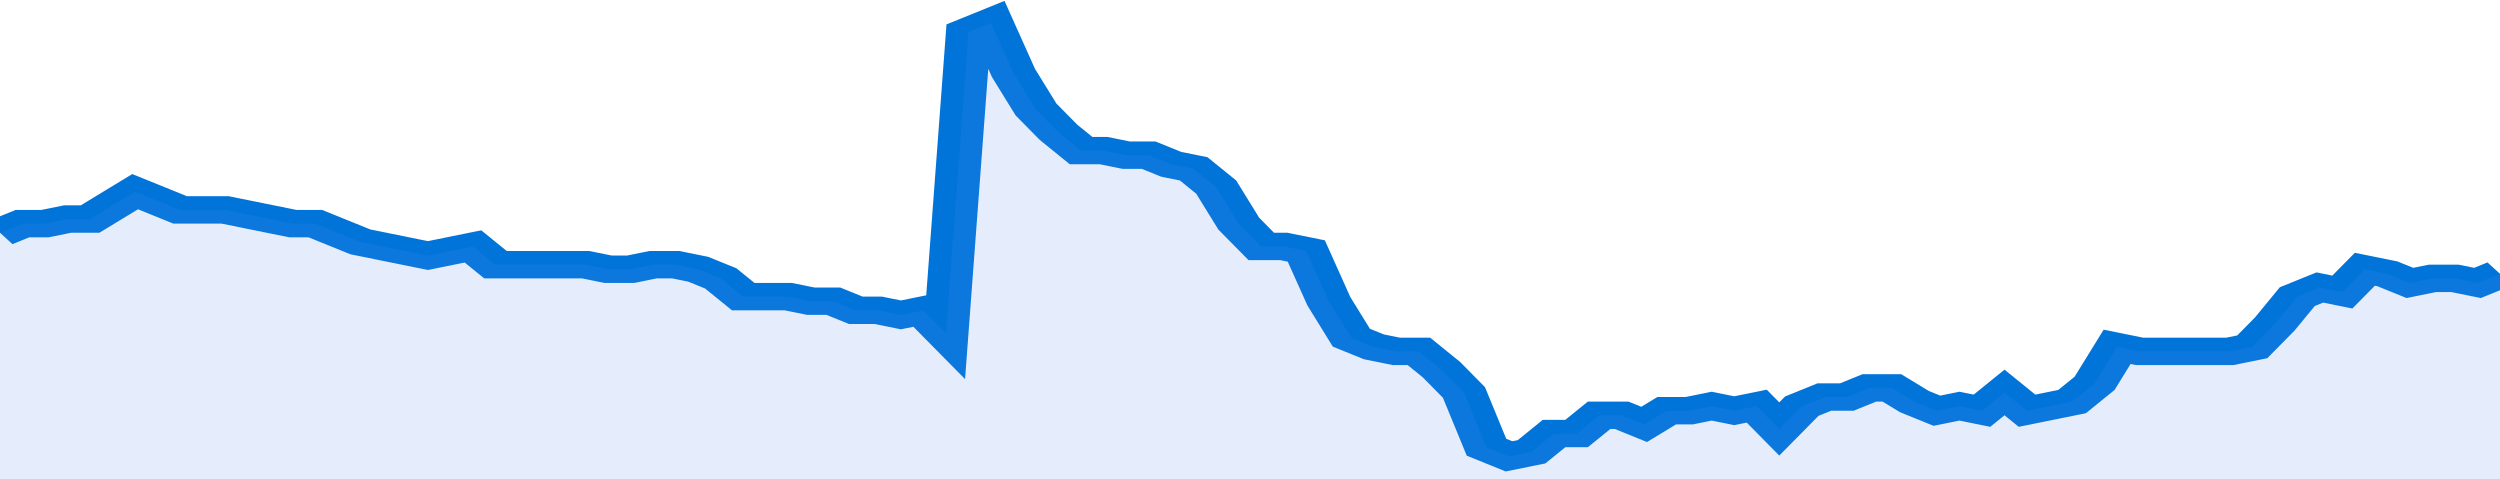
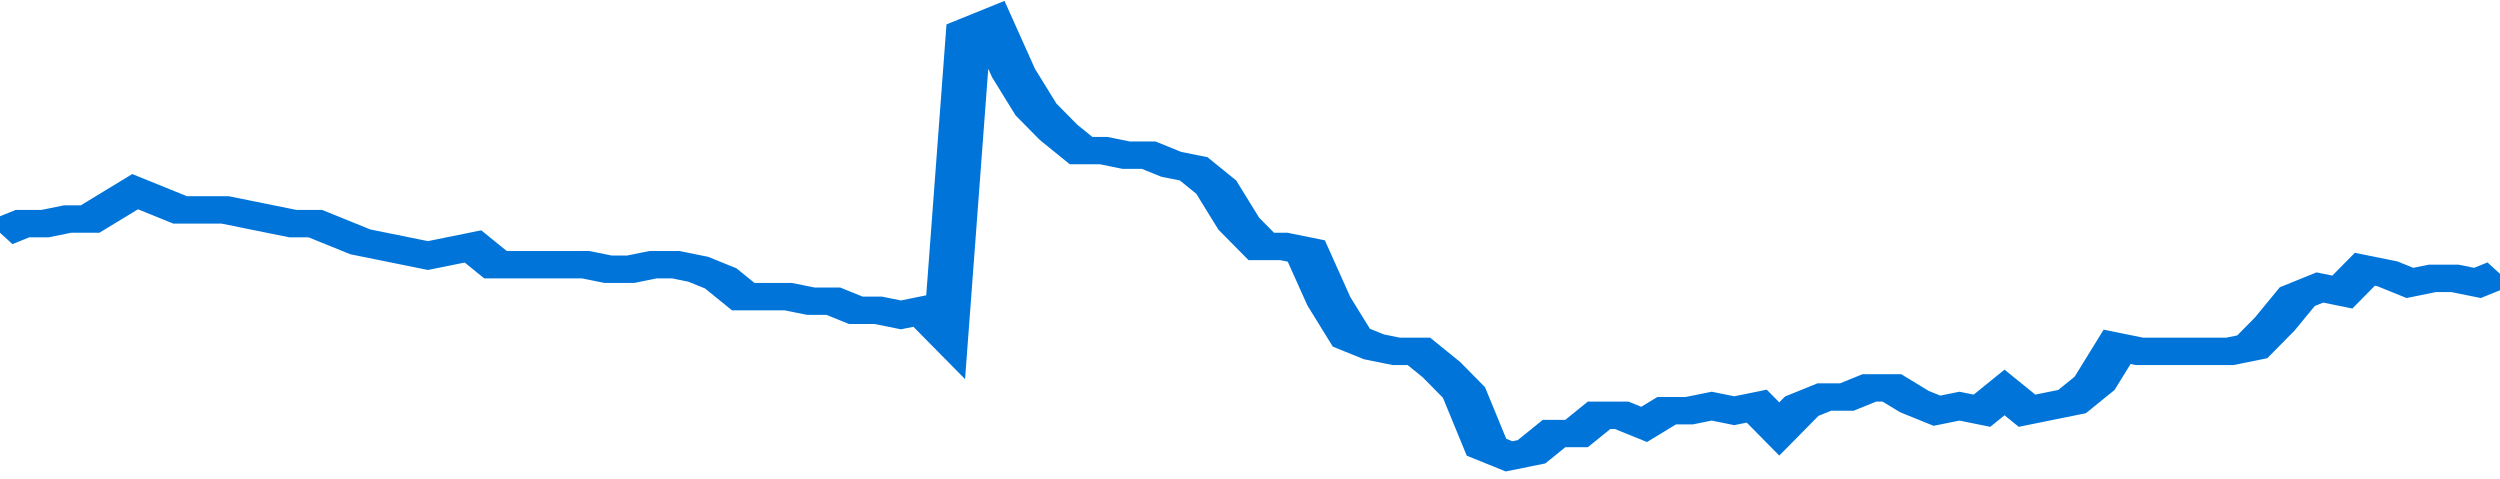
<svg xmlns="http://www.w3.org/2000/svg" viewBox="0 0 333 105" width="120" height="23" preserveAspectRatio="none">
  <polyline fill="none" stroke="#0074d9" stroke-width="6" points="0, 51 3, 49 6, 49 9, 48 12, 48 15, 45 18, 42 21, 44 24, 46 27, 46 30, 46 33, 47 36, 48 39, 49 42, 49 45, 51 48, 53 51, 54 54, 55 57, 56 60, 55 63, 54 66, 58 69, 58 72, 58 75, 58 78, 58 81, 59 84, 59 87, 58 90, 58 93, 59 96, 61 99, 65 102, 65 105, 65 108, 66 111, 66 114, 68 117, 68 120, 69 123, 68 126, 73 129, 7 132, 5 135, 16 138, 24 141, 29 144, 33 147, 33 150, 34 153, 34 156, 36 159, 37 162, 41 165, 49 168, 54 171, 54 174, 55 177, 66 180, 74 183, 76 186, 77 189, 77 192, 81 195, 86 198, 98 201, 100 204, 99 207, 95 210, 95 213, 91 216, 91 219, 93 222, 90 225, 90 228, 89 231, 90 234, 89 237, 94 240, 89 243, 87 246, 87 249, 85 252, 85 255, 88 258, 90 261, 89 264, 90 267, 86 270, 90 273, 89 276, 88 279, 84 282, 76 285, 77 288, 77 291, 77 294, 77 297, 77 300, 76 303, 71 306, 65 309, 63 312, 64 315, 59 318, 60 321, 62 324, 61 327, 61 330, 62 333, 60 333, 60 "> </polyline>
-   <polygon fill="#5085ec" opacity="0.15" points="0, 105 0, 51 3, 49 6, 49 9, 48 12, 48 15, 45 18, 42 21, 44 24, 46 27, 46 30, 46 33, 47 36, 48 39, 49 42, 49 45, 51 48, 53 51, 54 54, 55 57, 56 60, 55 63, 54 66, 58 69, 58 72, 58 75, 58 78, 58 81, 59 84, 59 87, 58 90, 58 93, 59 96, 61 99, 65 102, 65 105, 65 108, 66 111, 66 114, 68 117, 68 120, 69 123, 68 126, 73 129, 7 132, 5 135, 16 138, 24 141, 29 144, 33 147, 33 150, 34 153, 34 156, 36 159, 37 162, 41 165, 49 168, 54 171, 54 174, 55 177, 66 180, 74 183, 76 186, 77 189, 77 192, 81 195, 86 198, 98 201, 100 204, 99 207, 95 210, 95 213, 91 216, 91 219, 93 222, 90 225, 90 228, 89 231, 90 234, 89 237, 94 240, 89 243, 87 246, 87 249, 85 252, 85 255, 88 258, 90 261, 89 264, 90 267, 86 270, 90 273, 89 276, 88 279, 84 282, 76 285, 77 288, 77 291, 77 294, 77 297, 77 300, 76 303, 71 306, 65 309, 63 312, 64 315, 59 318, 60 321, 62 324, 61 327, 61 330, 62 333, 60 333, 105 " />
</svg>